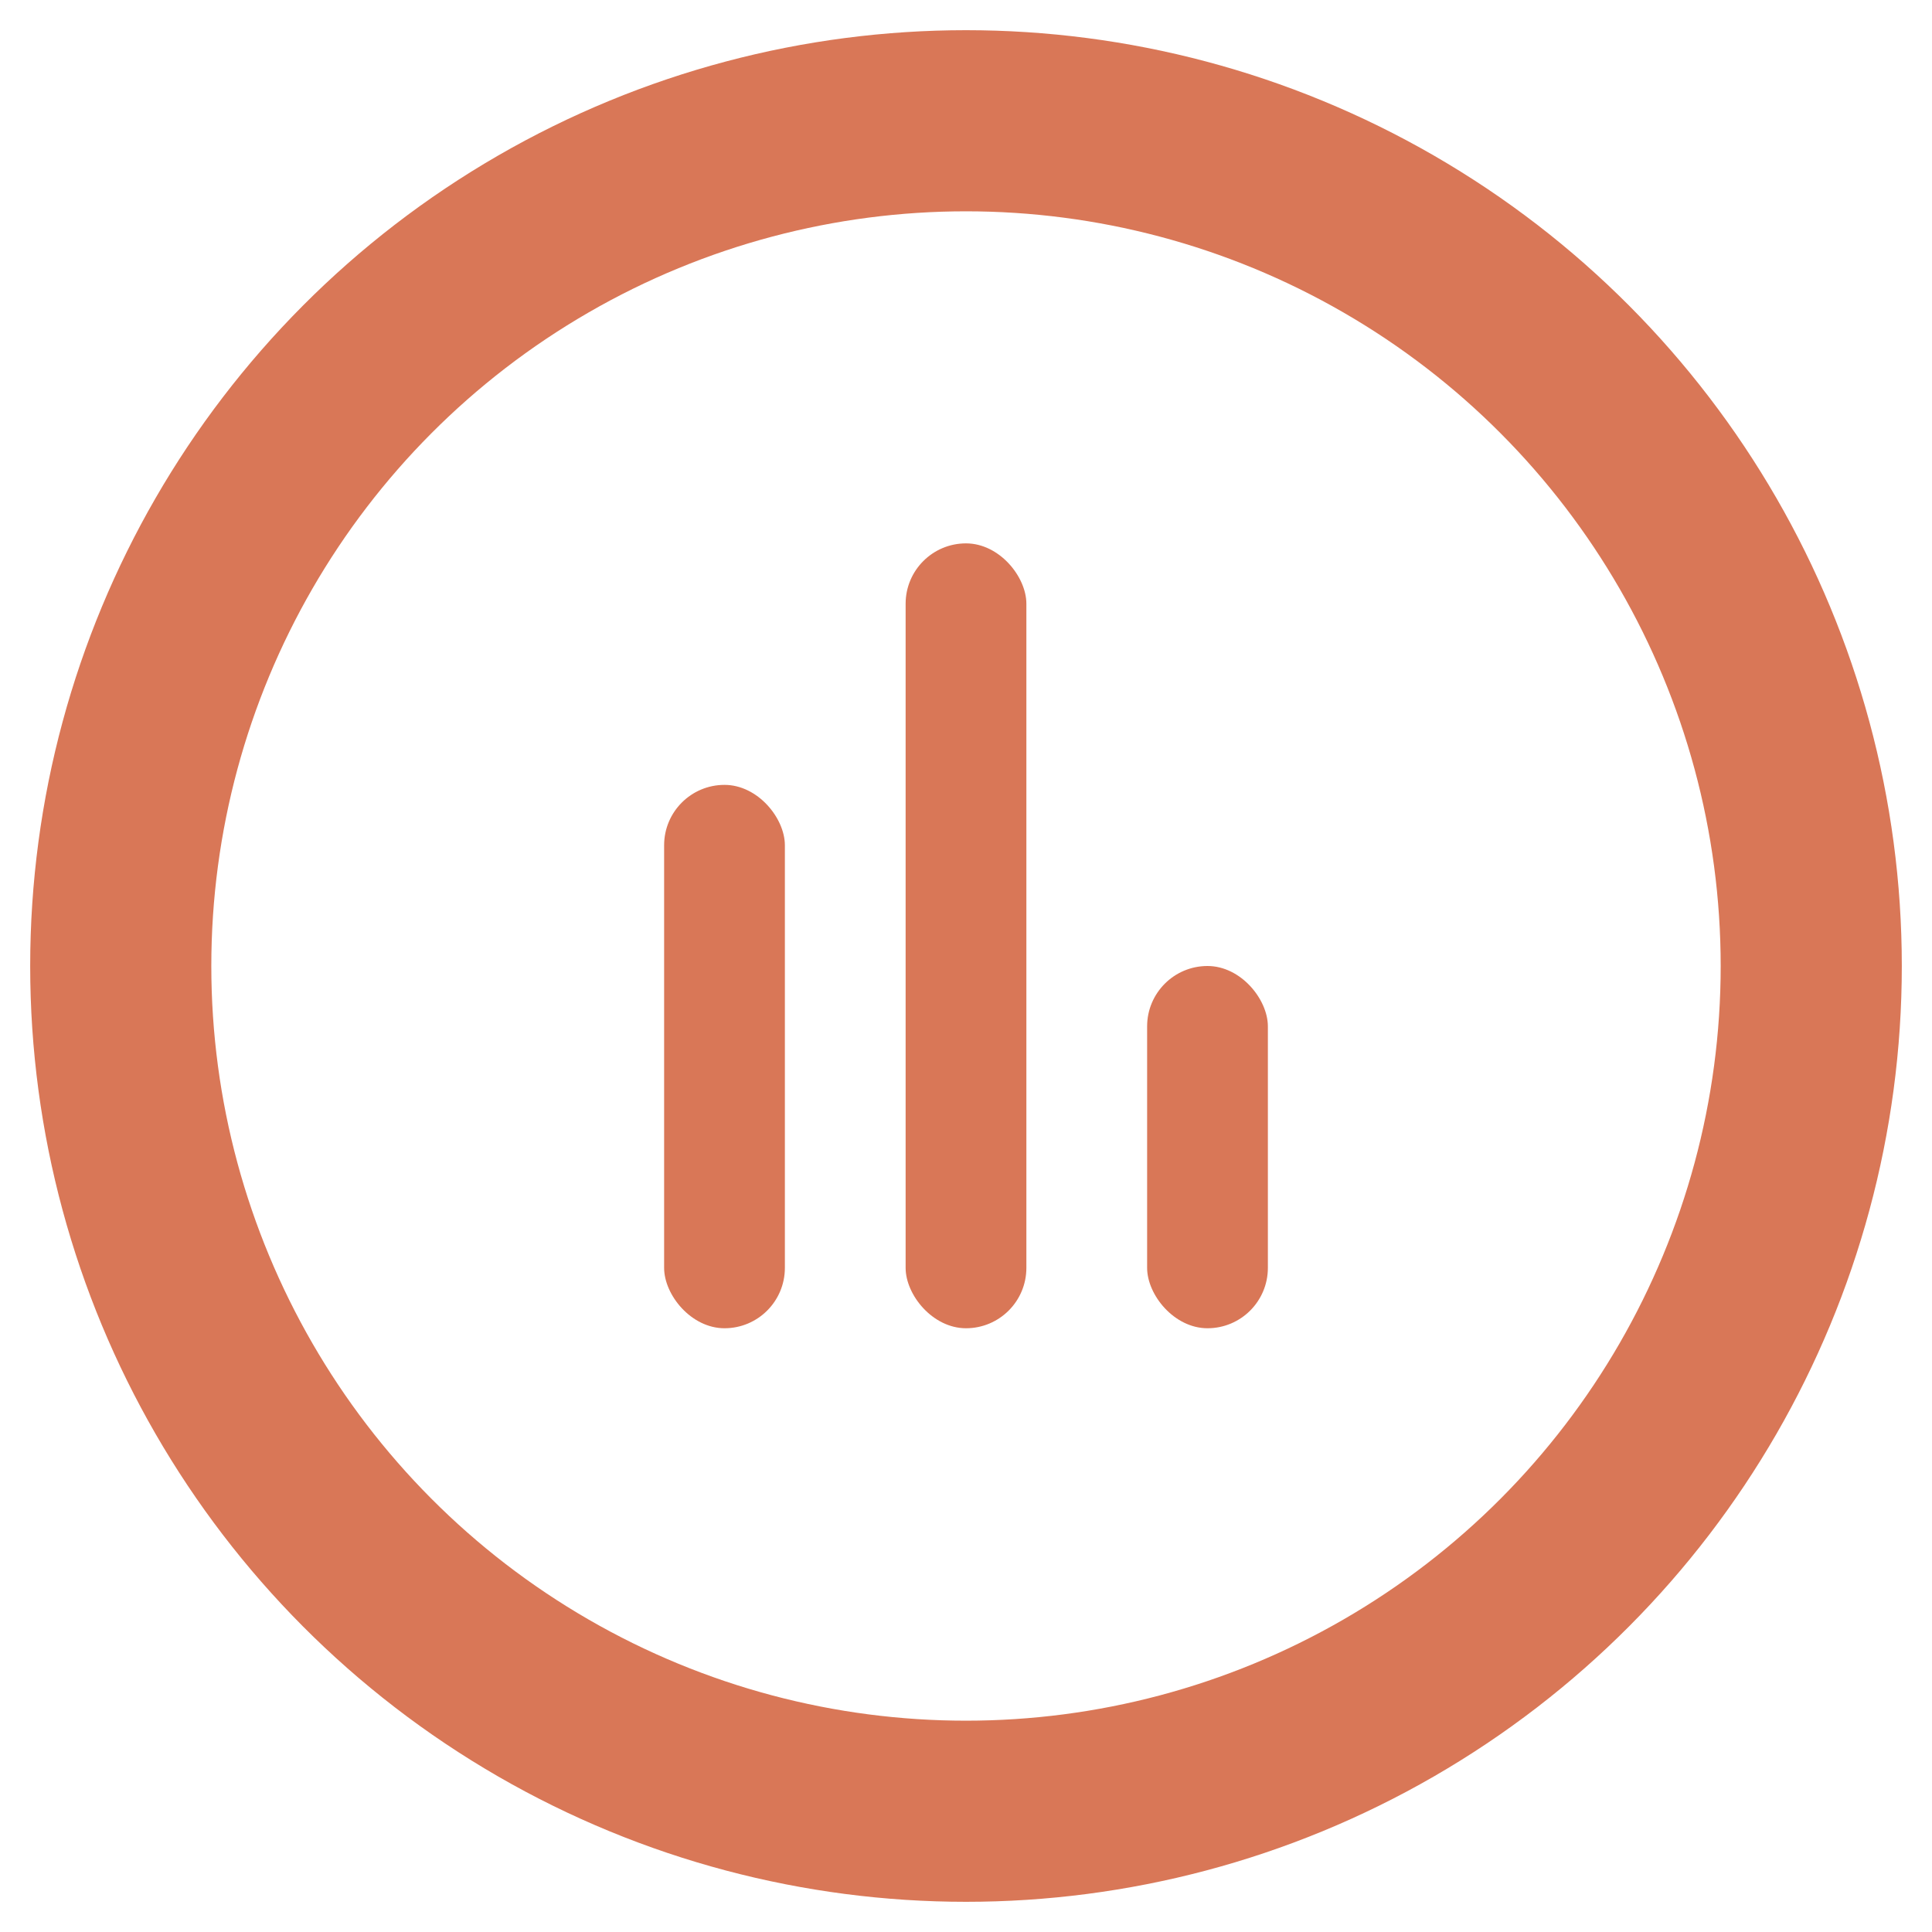
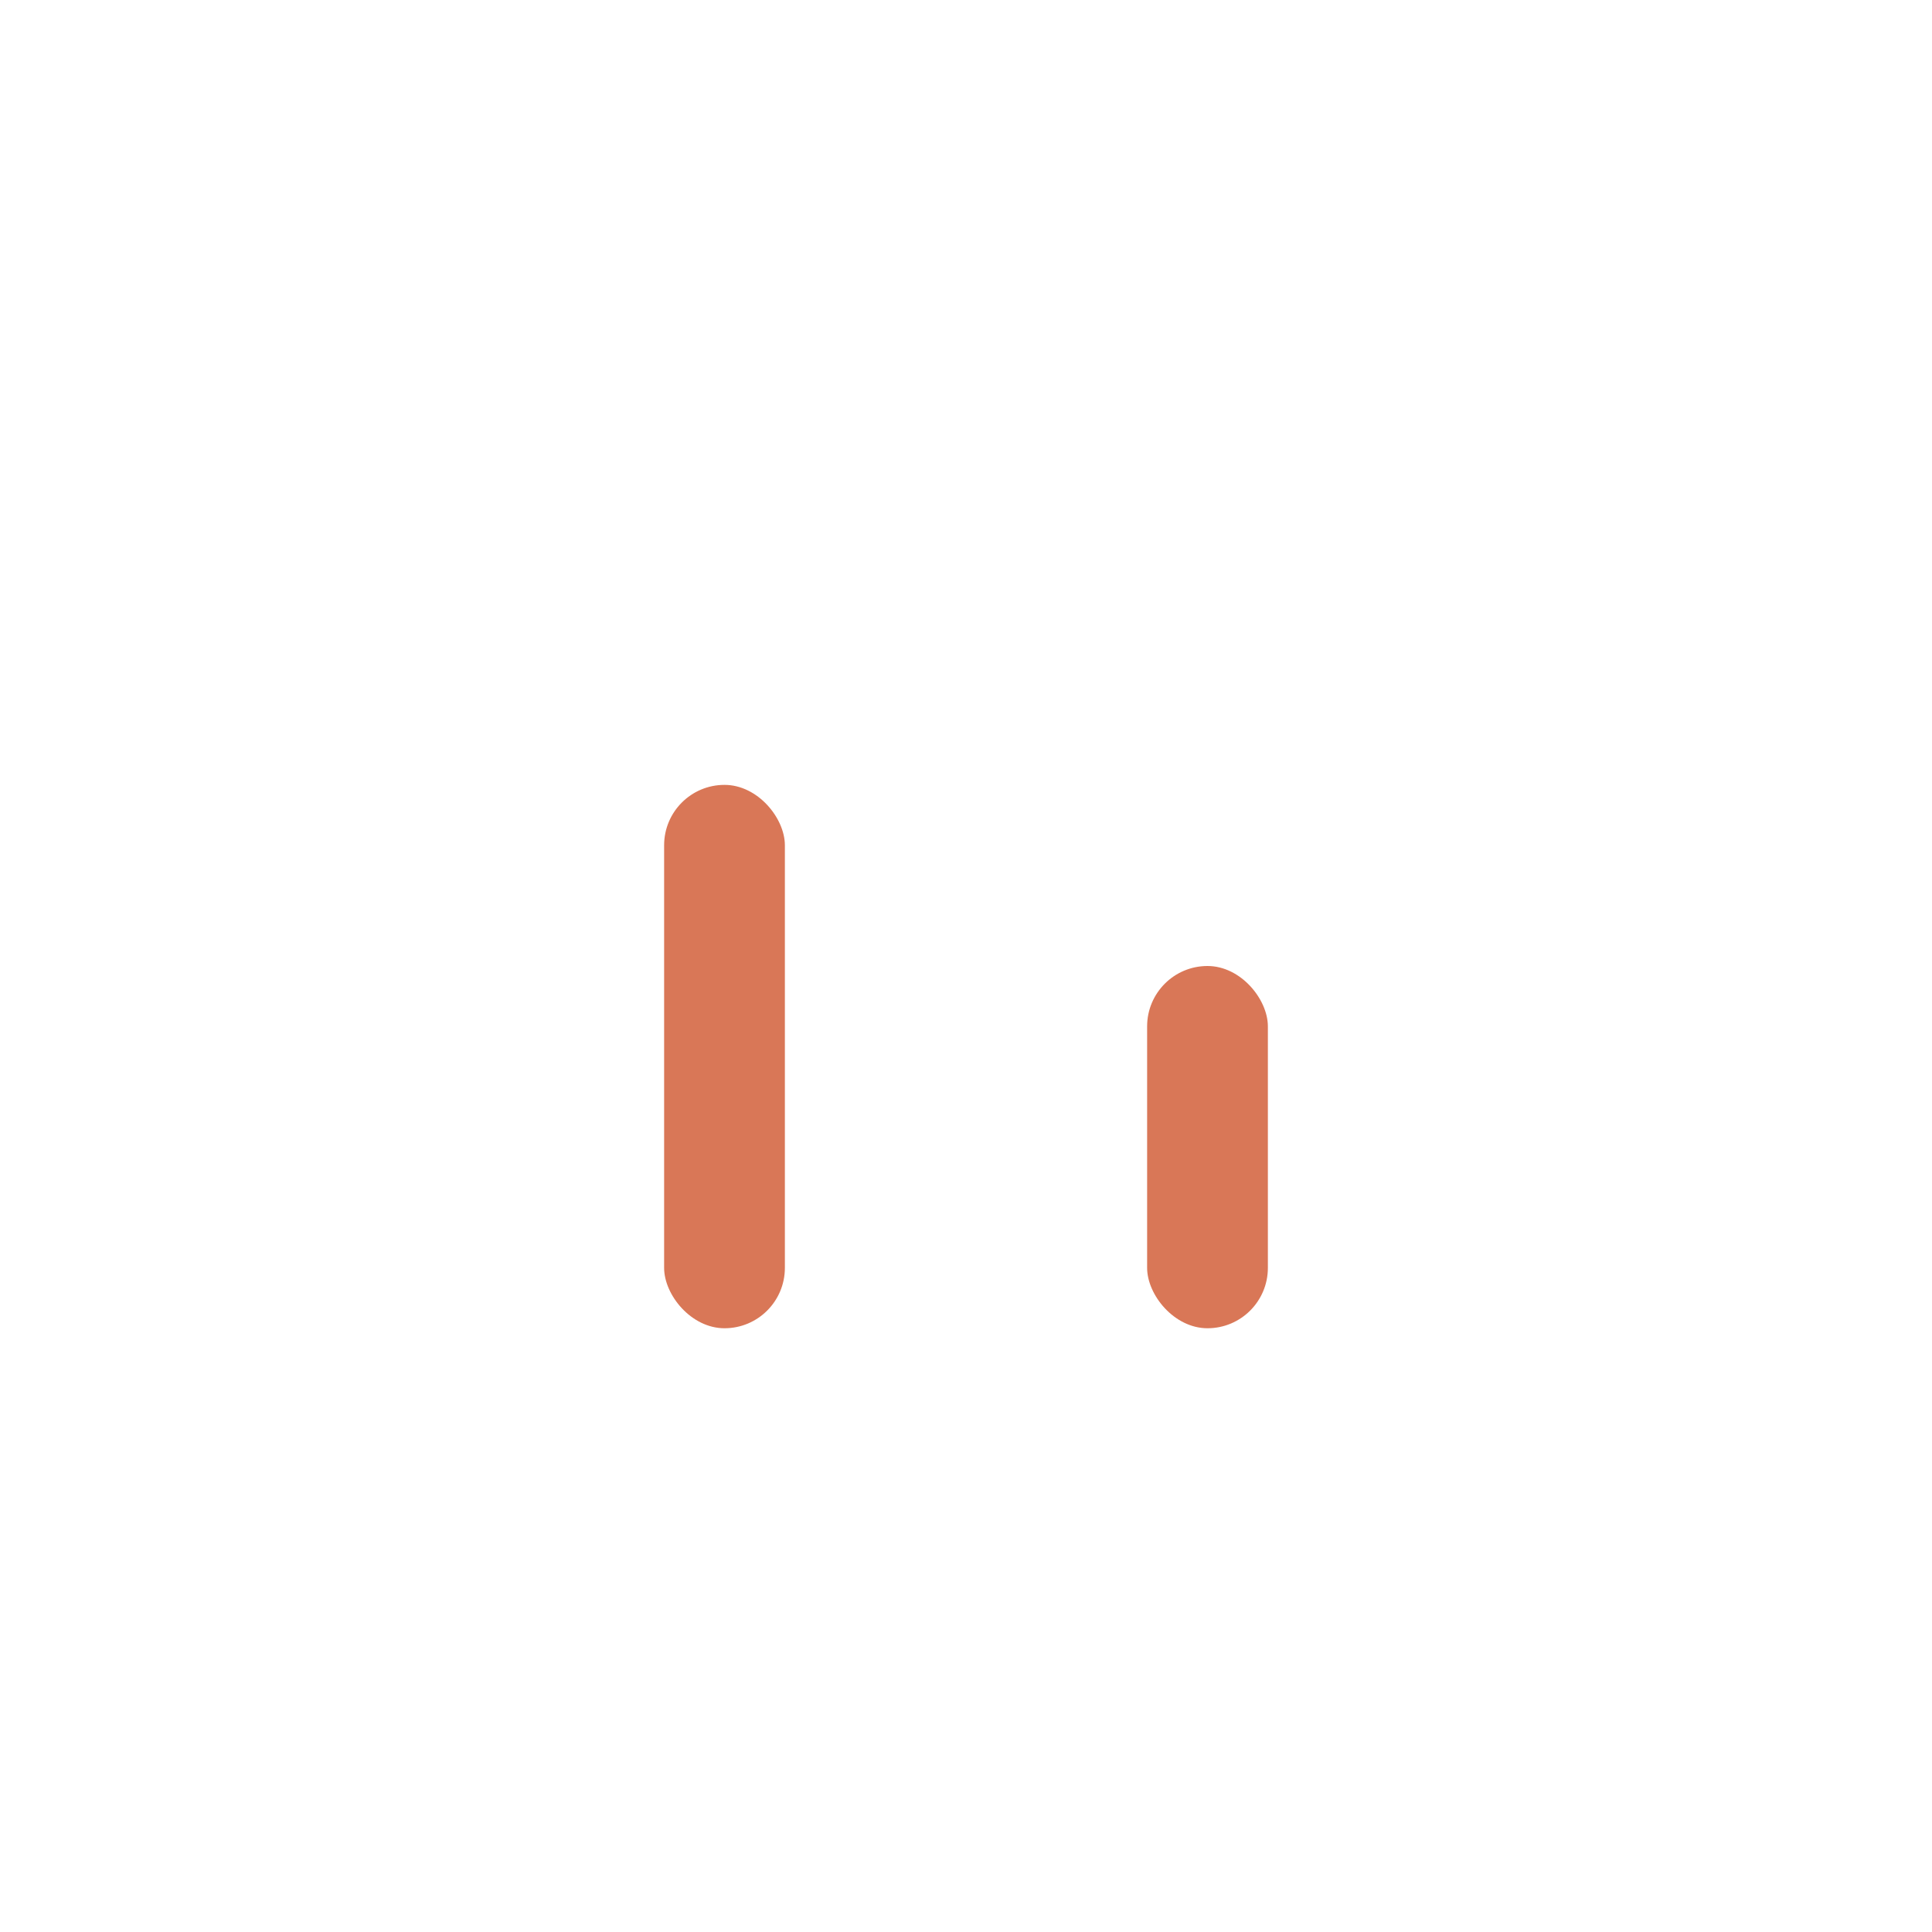
<svg xmlns="http://www.w3.org/2000/svg" width="256" height="256" viewBox="0 0 64 64" fill="none">
-   <circle cx="32" cy="32" r="28" stroke="#d97757" stroke-width="6" />
  <rect x="22" y="26" width="4" height="18" rx="2" fill="#d97757" />
-   <rect x="30" y="18" width="4" height="26" rx="2" fill="#d97757" />
  <rect x="38" y="32" width="4" height="12" rx="2" fill="#d97757" />
</svg>